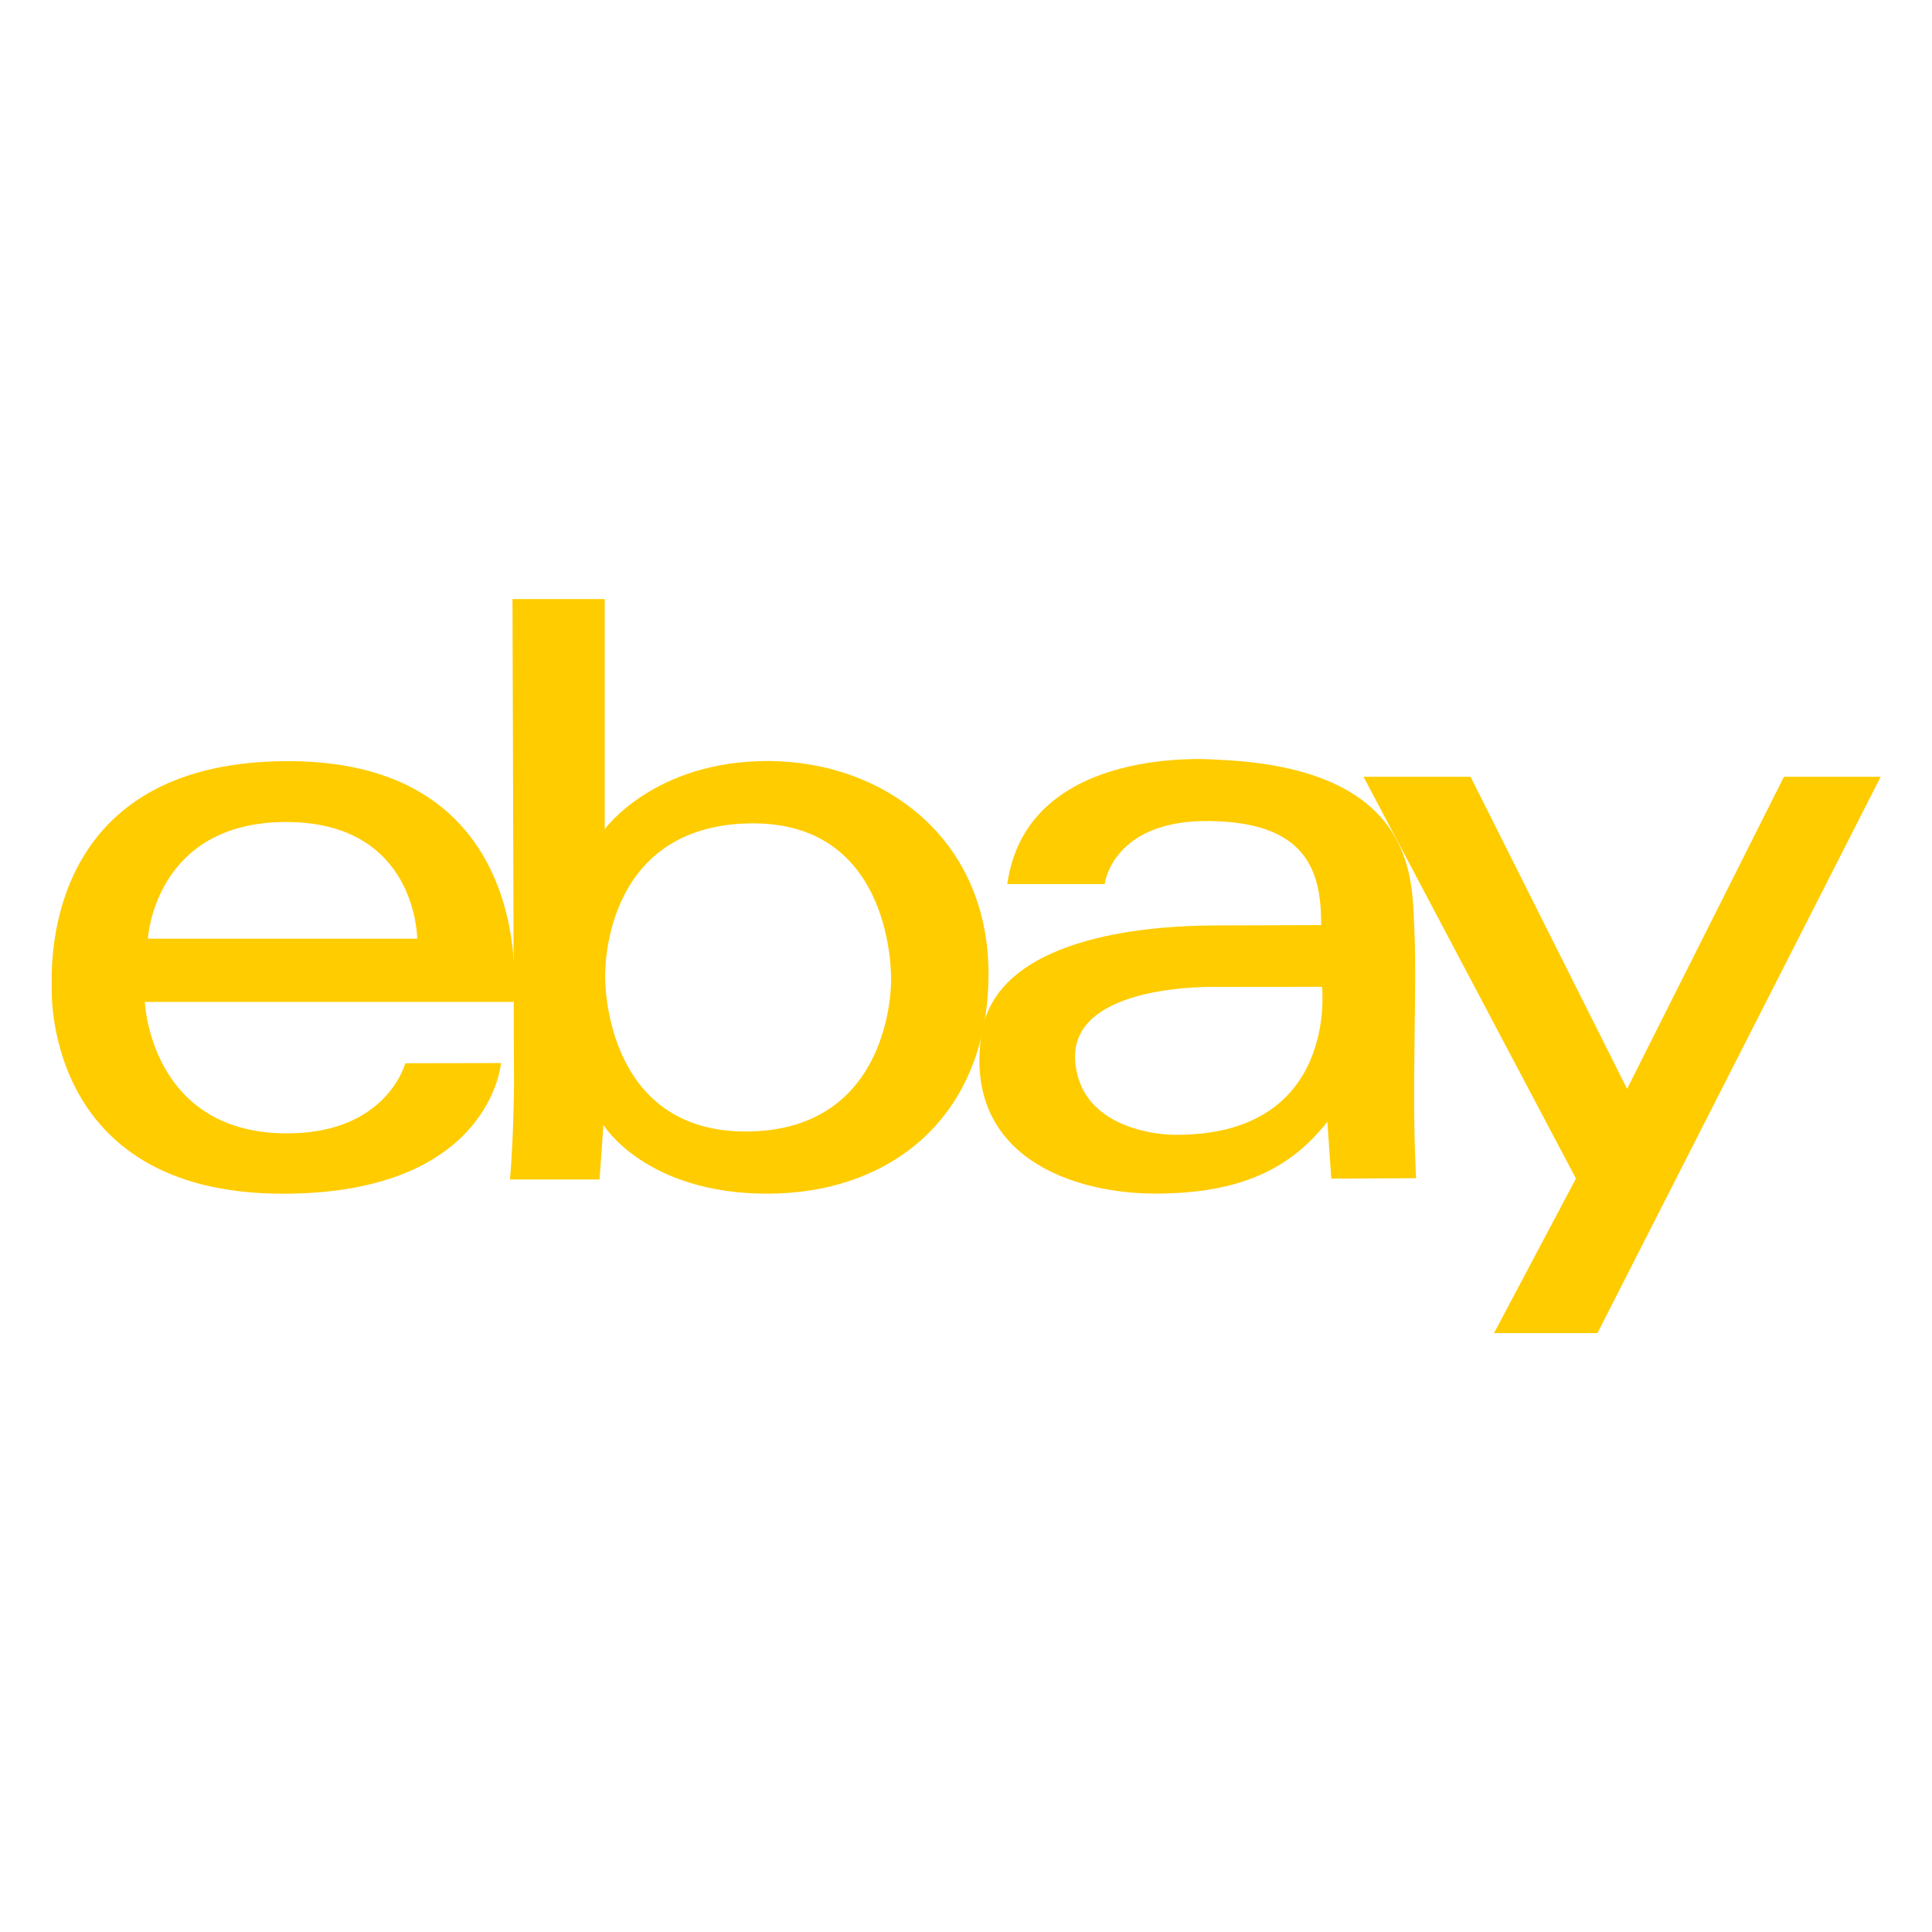
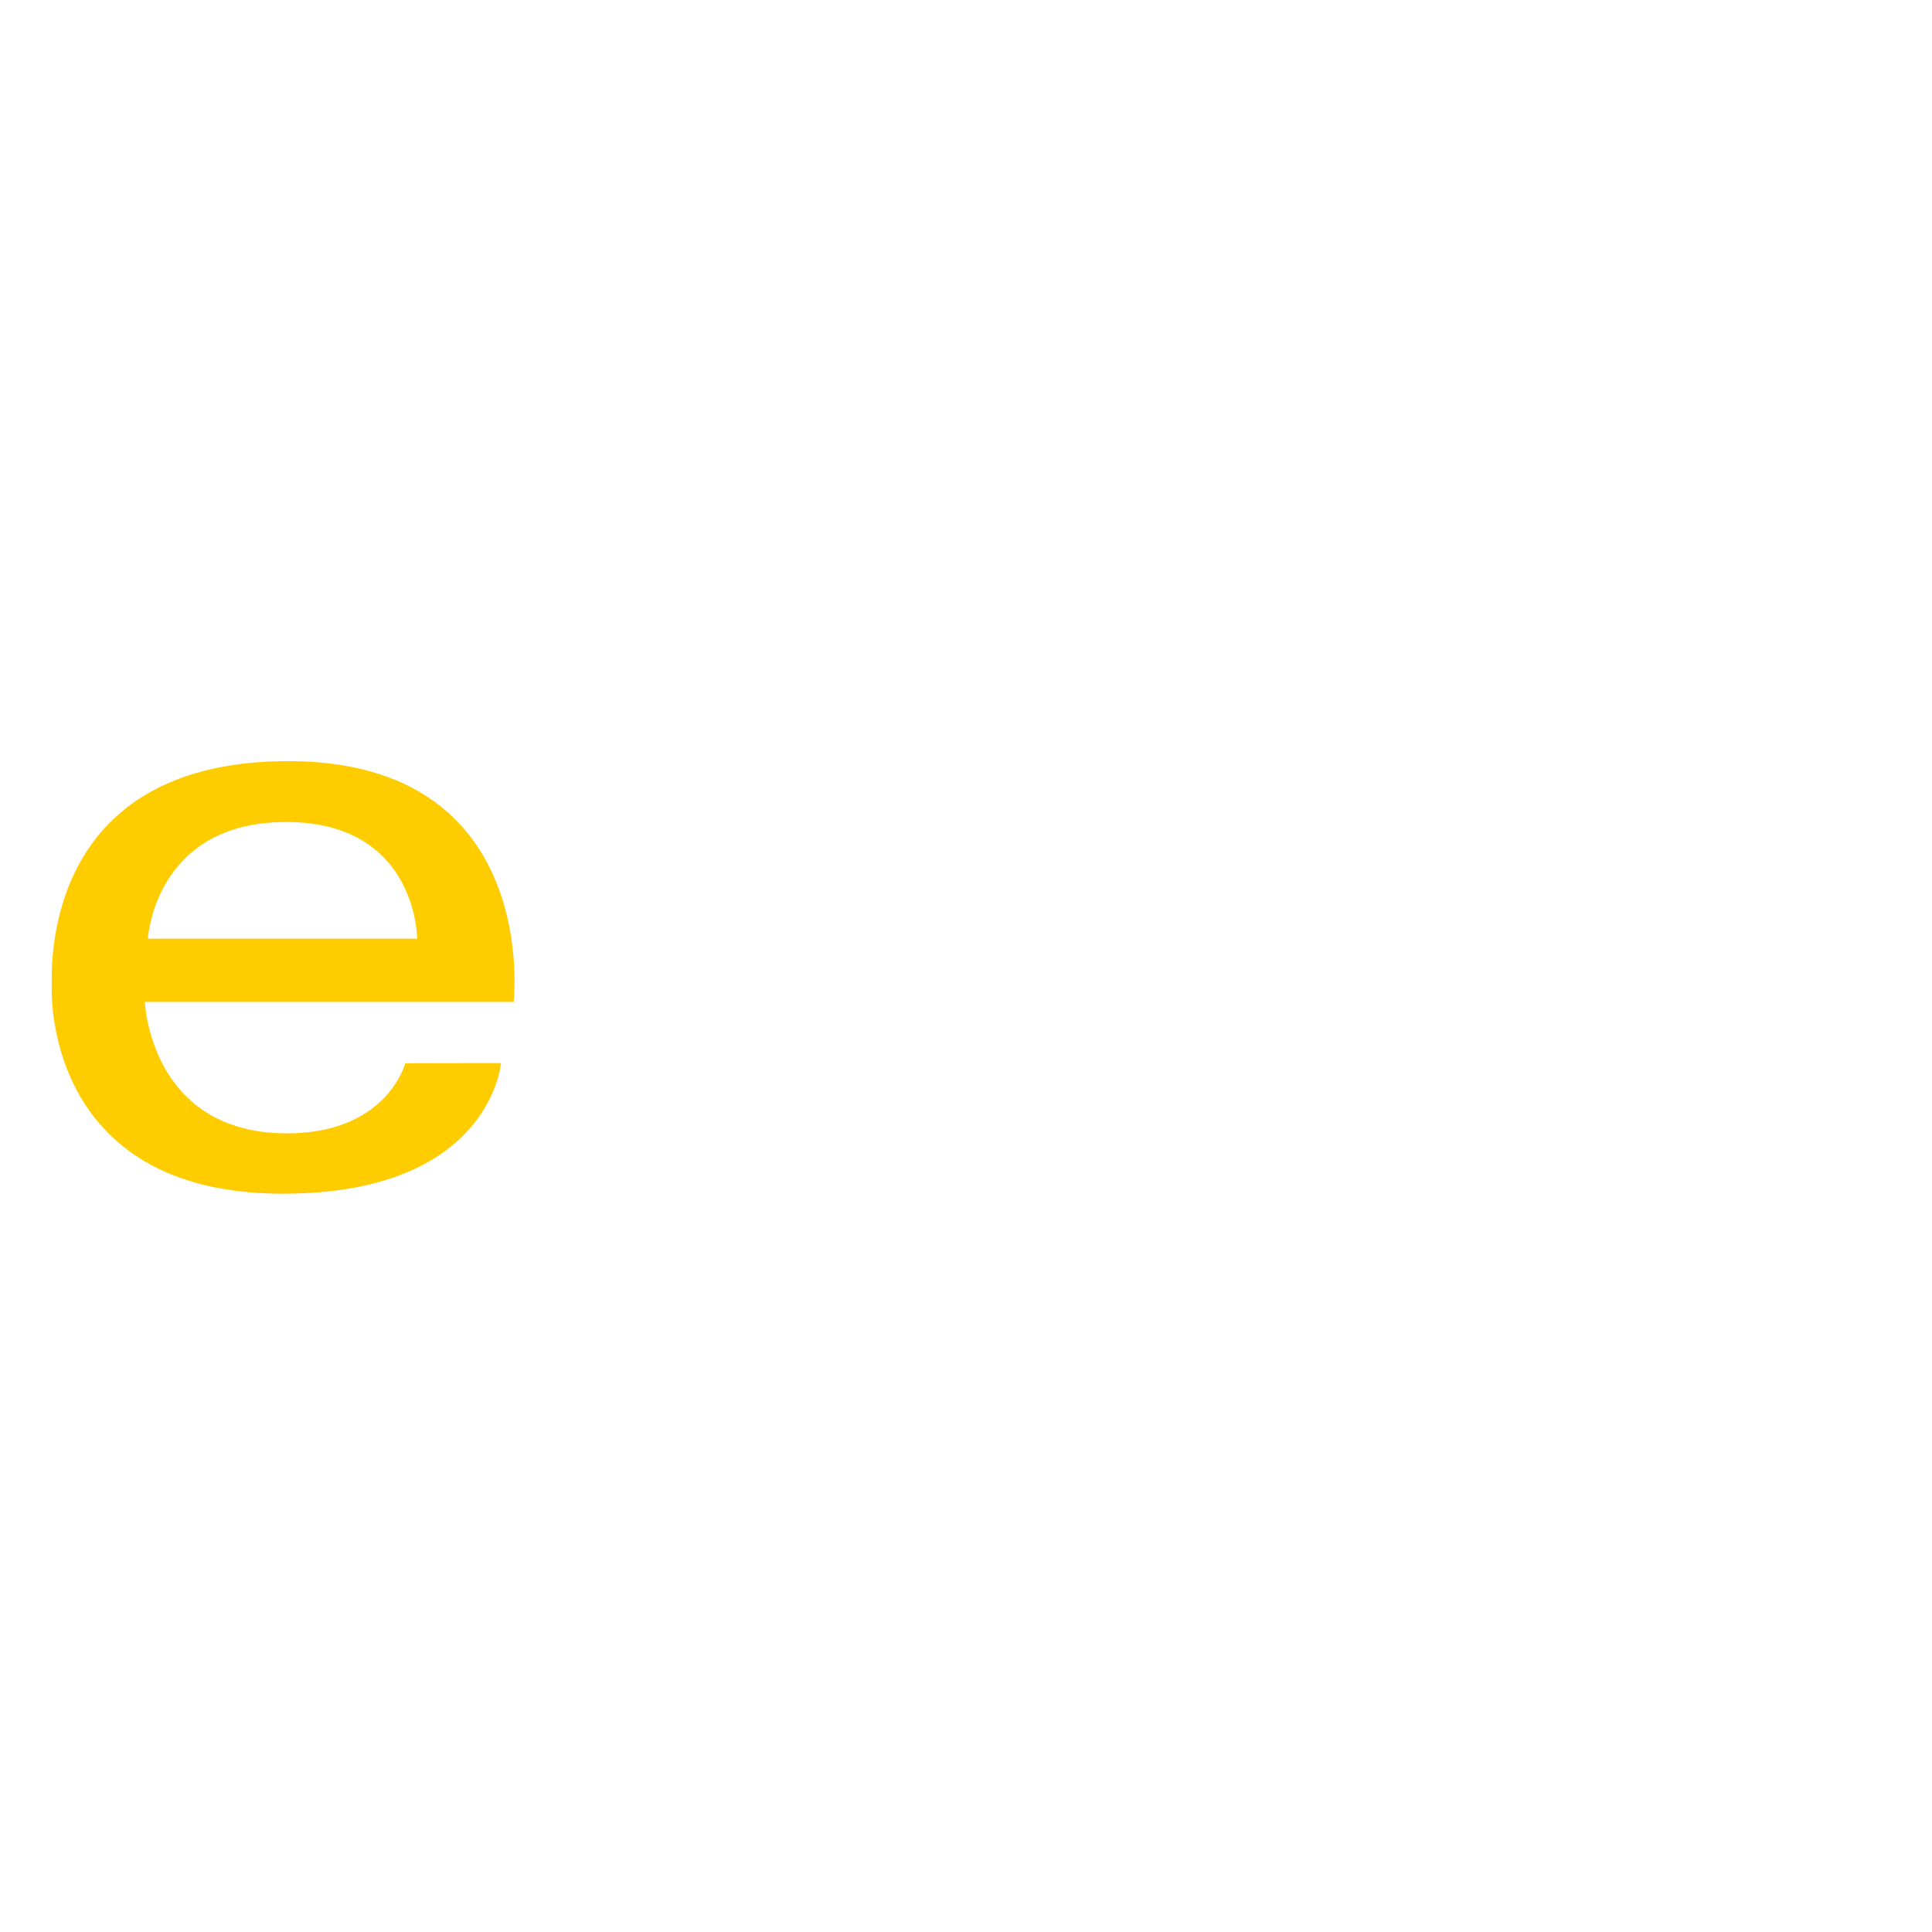
<svg xmlns="http://www.w3.org/2000/svg" width="40" height="40" viewBox="0 0 10.583 10.583" version="1.1" id="svg1778">
  <defs id="defs1775" />
  <g id="layer1">
    <g id="g1229" transform="matrix(0.274,0,0,-0.274,0.81,5.142)">
      <path d="M 0,0 C 0,0 0.131,2.332 2.762,2.333 5.384,2.333 5.384,0 5.384,0 Z m 2.808,3.55 c -4.575,0.001 -4.753,-3.56 -4.73,-4.485 0,0 -0.224,-4.163 4.618,-4.163 4.159,0 4.364,2.612 4.364,2.612 L 5.146,-2.49 c 0,0 -0.372,-1.439 -2.443,-1.401 -2.661,0.05 -2.764,2.628 -2.764,2.628 h 7.373 c 0,0 0.559,4.812 -4.504,4.813" style="fill:#ffcc00;fill-opacity:1;fill-rule:nonzero;stroke:none" id="path1231" />
    </g>
    <g id="g1233" transform="matrix(0.274,0,0,-0.274,4.098,6.198)">
-       <path d="m 0,0 c -2.905,-0.036 -2.858,3.081 -2.858,3.081 0,0 -0.106,3.001 2.853,3.078 C 2.954,6.236 2.858,3.017 2.858,3.017 2.858,3.017 2.905,0.037 0,0 m 0.422,7.406 c -2.3,0.012 -3.289,-1.363 -3.289,-1.363 v 4.601 H -4.711 L -4.68,0.921 c 0,0 -0.011,-1.133 -0.081,-1.881 h 1.791 l 0.077,1.092 c 0,0 0.835,-1.375 3.277,-1.375 2.442,0 4.369,1.504 4.421,4.292 0.051,2.789 -2.082,4.344 -4.383,4.357" style="fill:#ffcc00;fill-opacity:1;fill-rule:nonzero;stroke:none" id="path1235" />
-     </g>
+       </g>
    <g id="g1237" transform="matrix(0.274,0,0,-0.274,6.426,6.216)">
-       <path d="M 0,0 C 0,0 -1.848,-0.002 -1.957,1.475 -2.072,3.05 0.887,2.956 0.887,2.956 l 2.09,0.002 C 2.977,2.958 3.316,-0.043 0,0 m 4.819,1.026 c 0.005,1.258 0.042,2.381 0,3.173 -0.048,0.919 0.039,3.135 -3.932,3.299 0,0 -3.807,0.347 -4.202,-2.486 h 1.947 c 0,0 0.151,1.298 2.127,1.26 1.869,-0.035 2.21,-0.952 2.2,-2.08 0,0 -1.602,-0.004 -2.137,-0.007 C -0.142,4.18 -3.515,4.074 -3.83,2.019 c -0.374,-2.443 1.806,-3.205 3.512,-3.195 1.706,0.009 2.679,0.52 3.402,1.436 l 0.078,-1.137 1.696,0.009 c 0,0 -0.044,0.637 -0.039,1.894" style="fill:#ffcc00;fill-opacity:1;fill-rule:nonzero;stroke:none" id="path1239" />
-     </g>
+       </g>
    <g id="g1241" transform="matrix(0.274,0,0,-0.274,7.469,4.255)">
-       <path d="M 0,0 H 2.14 L 5.269,-6.239 8.405,0 h 1.934 L 4.677,-11.122 H 2.609 l 1.638,3.09 z" style="fill:#ffcc00;fill-opacity:1;fill-rule:nonzero;stroke:none" id="path1243" />
-     </g>
+       </g>
  </g>
</svg>